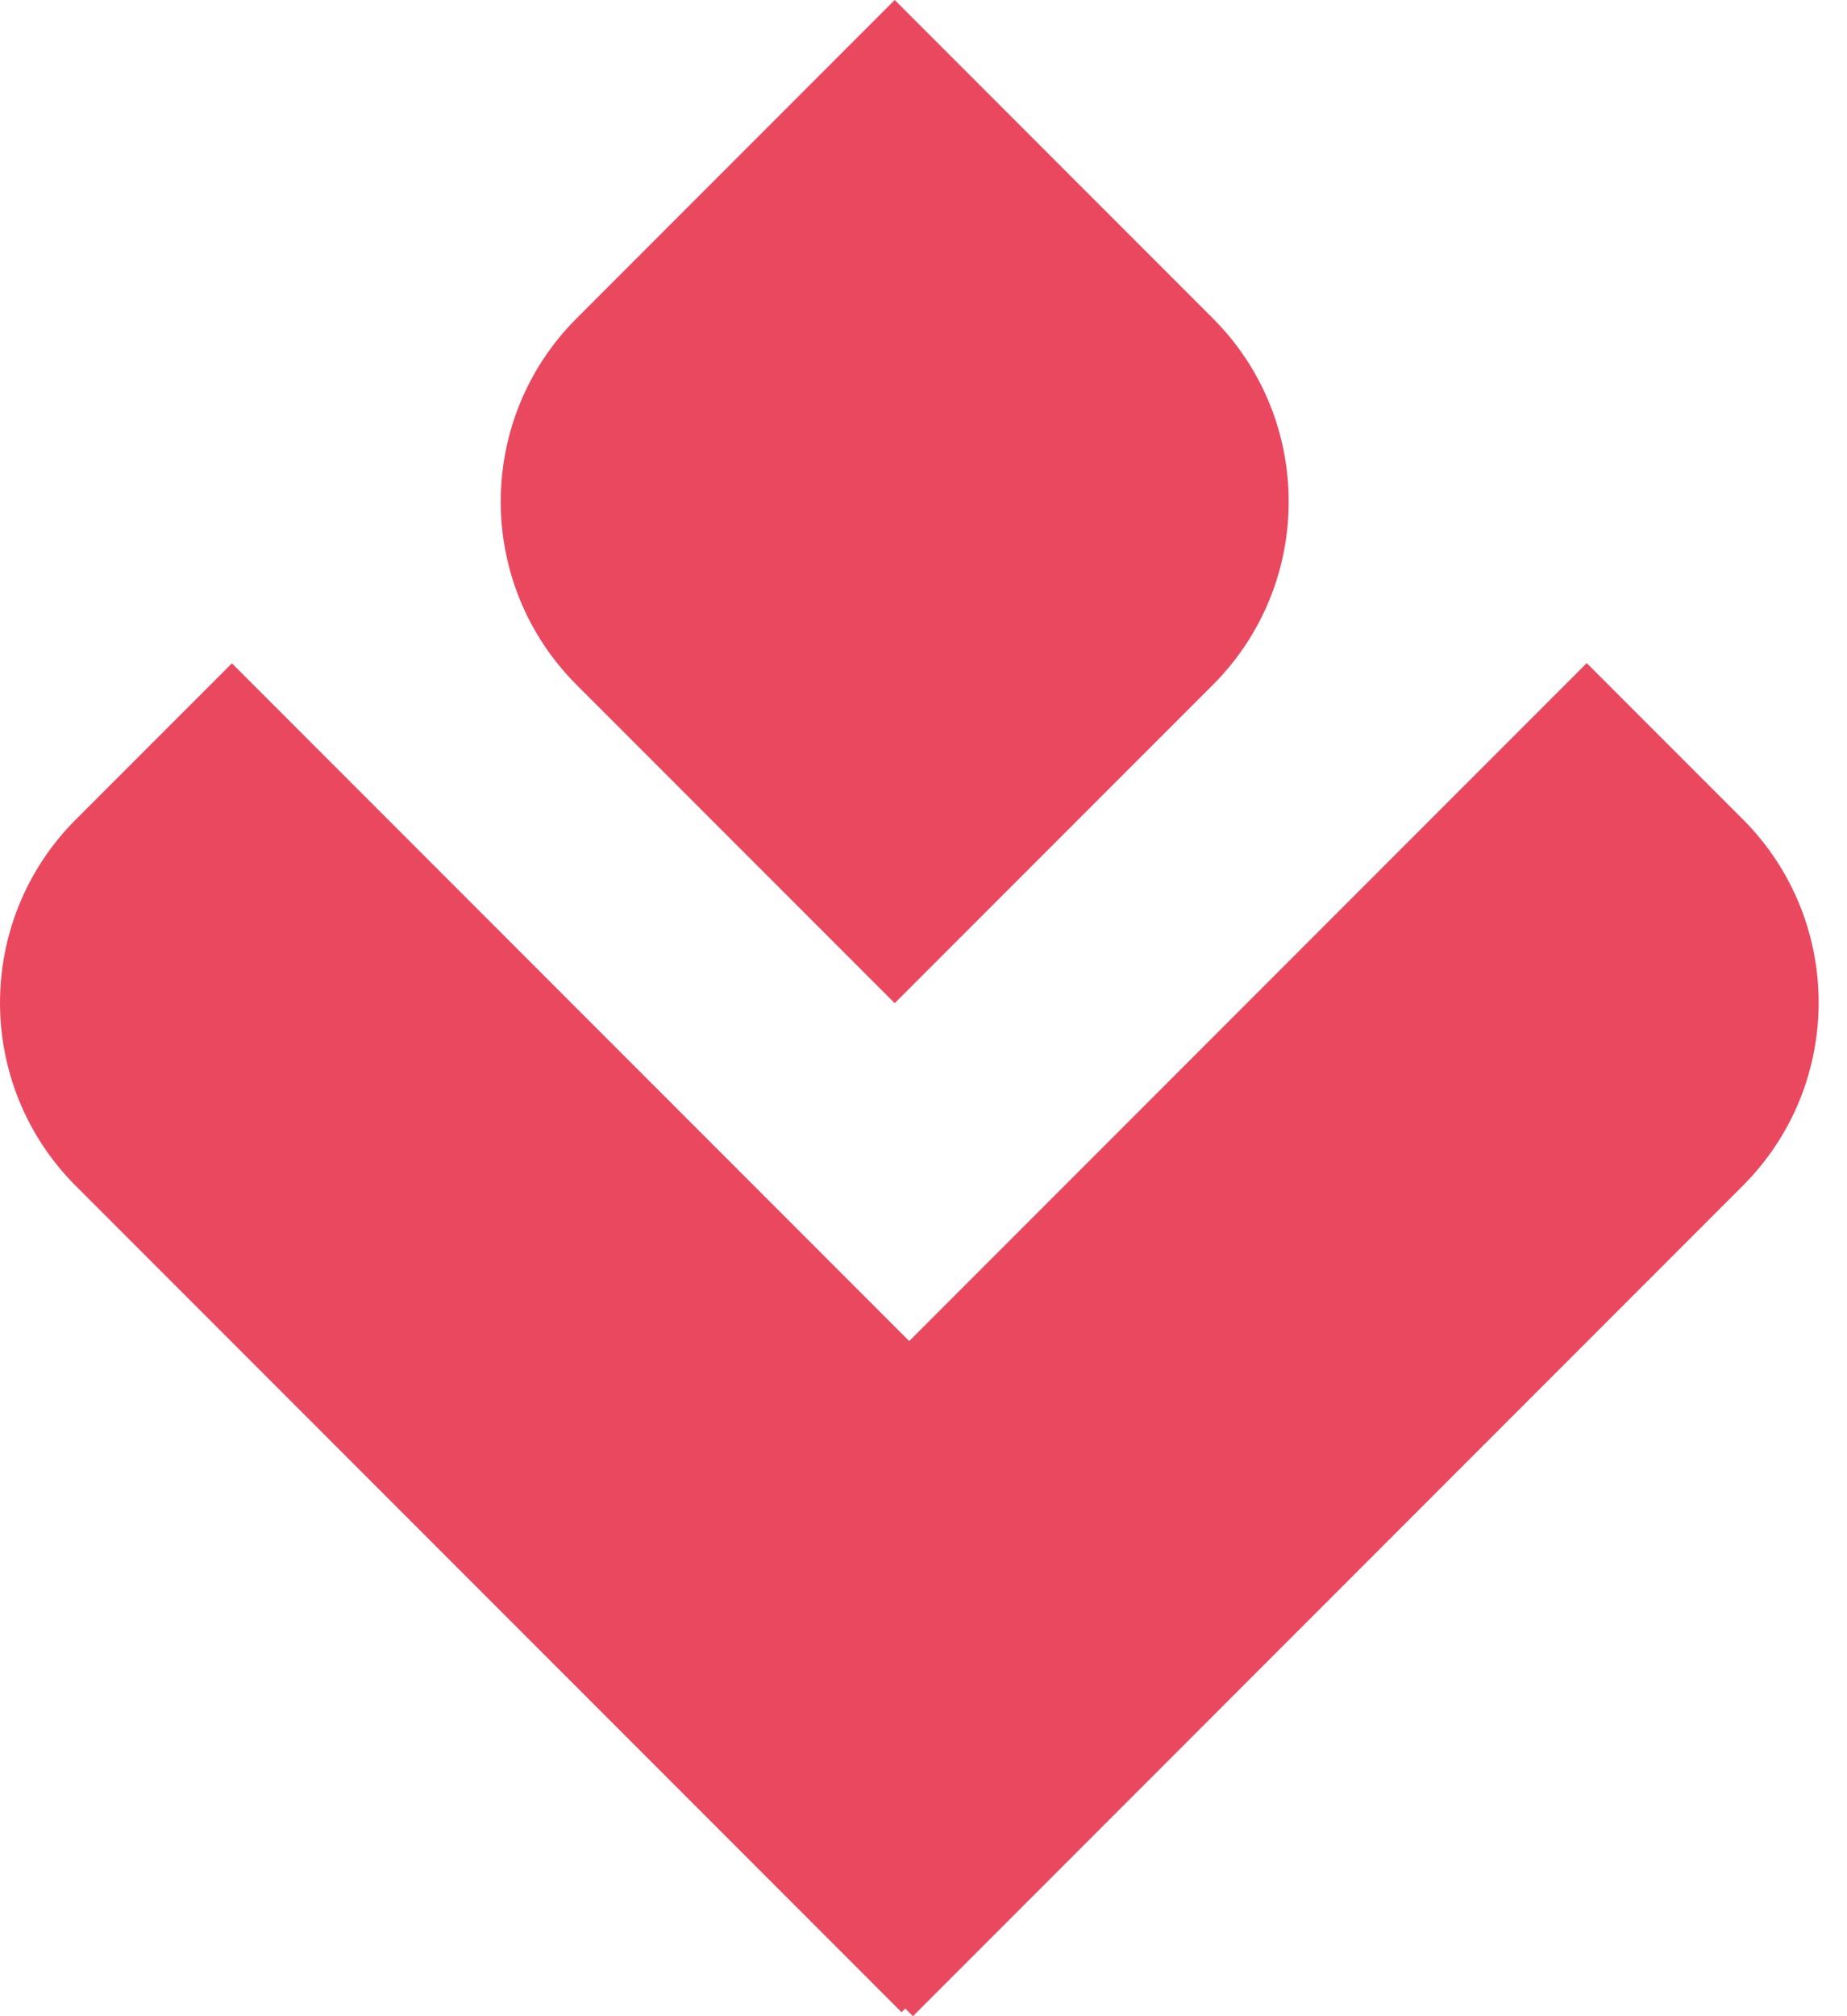
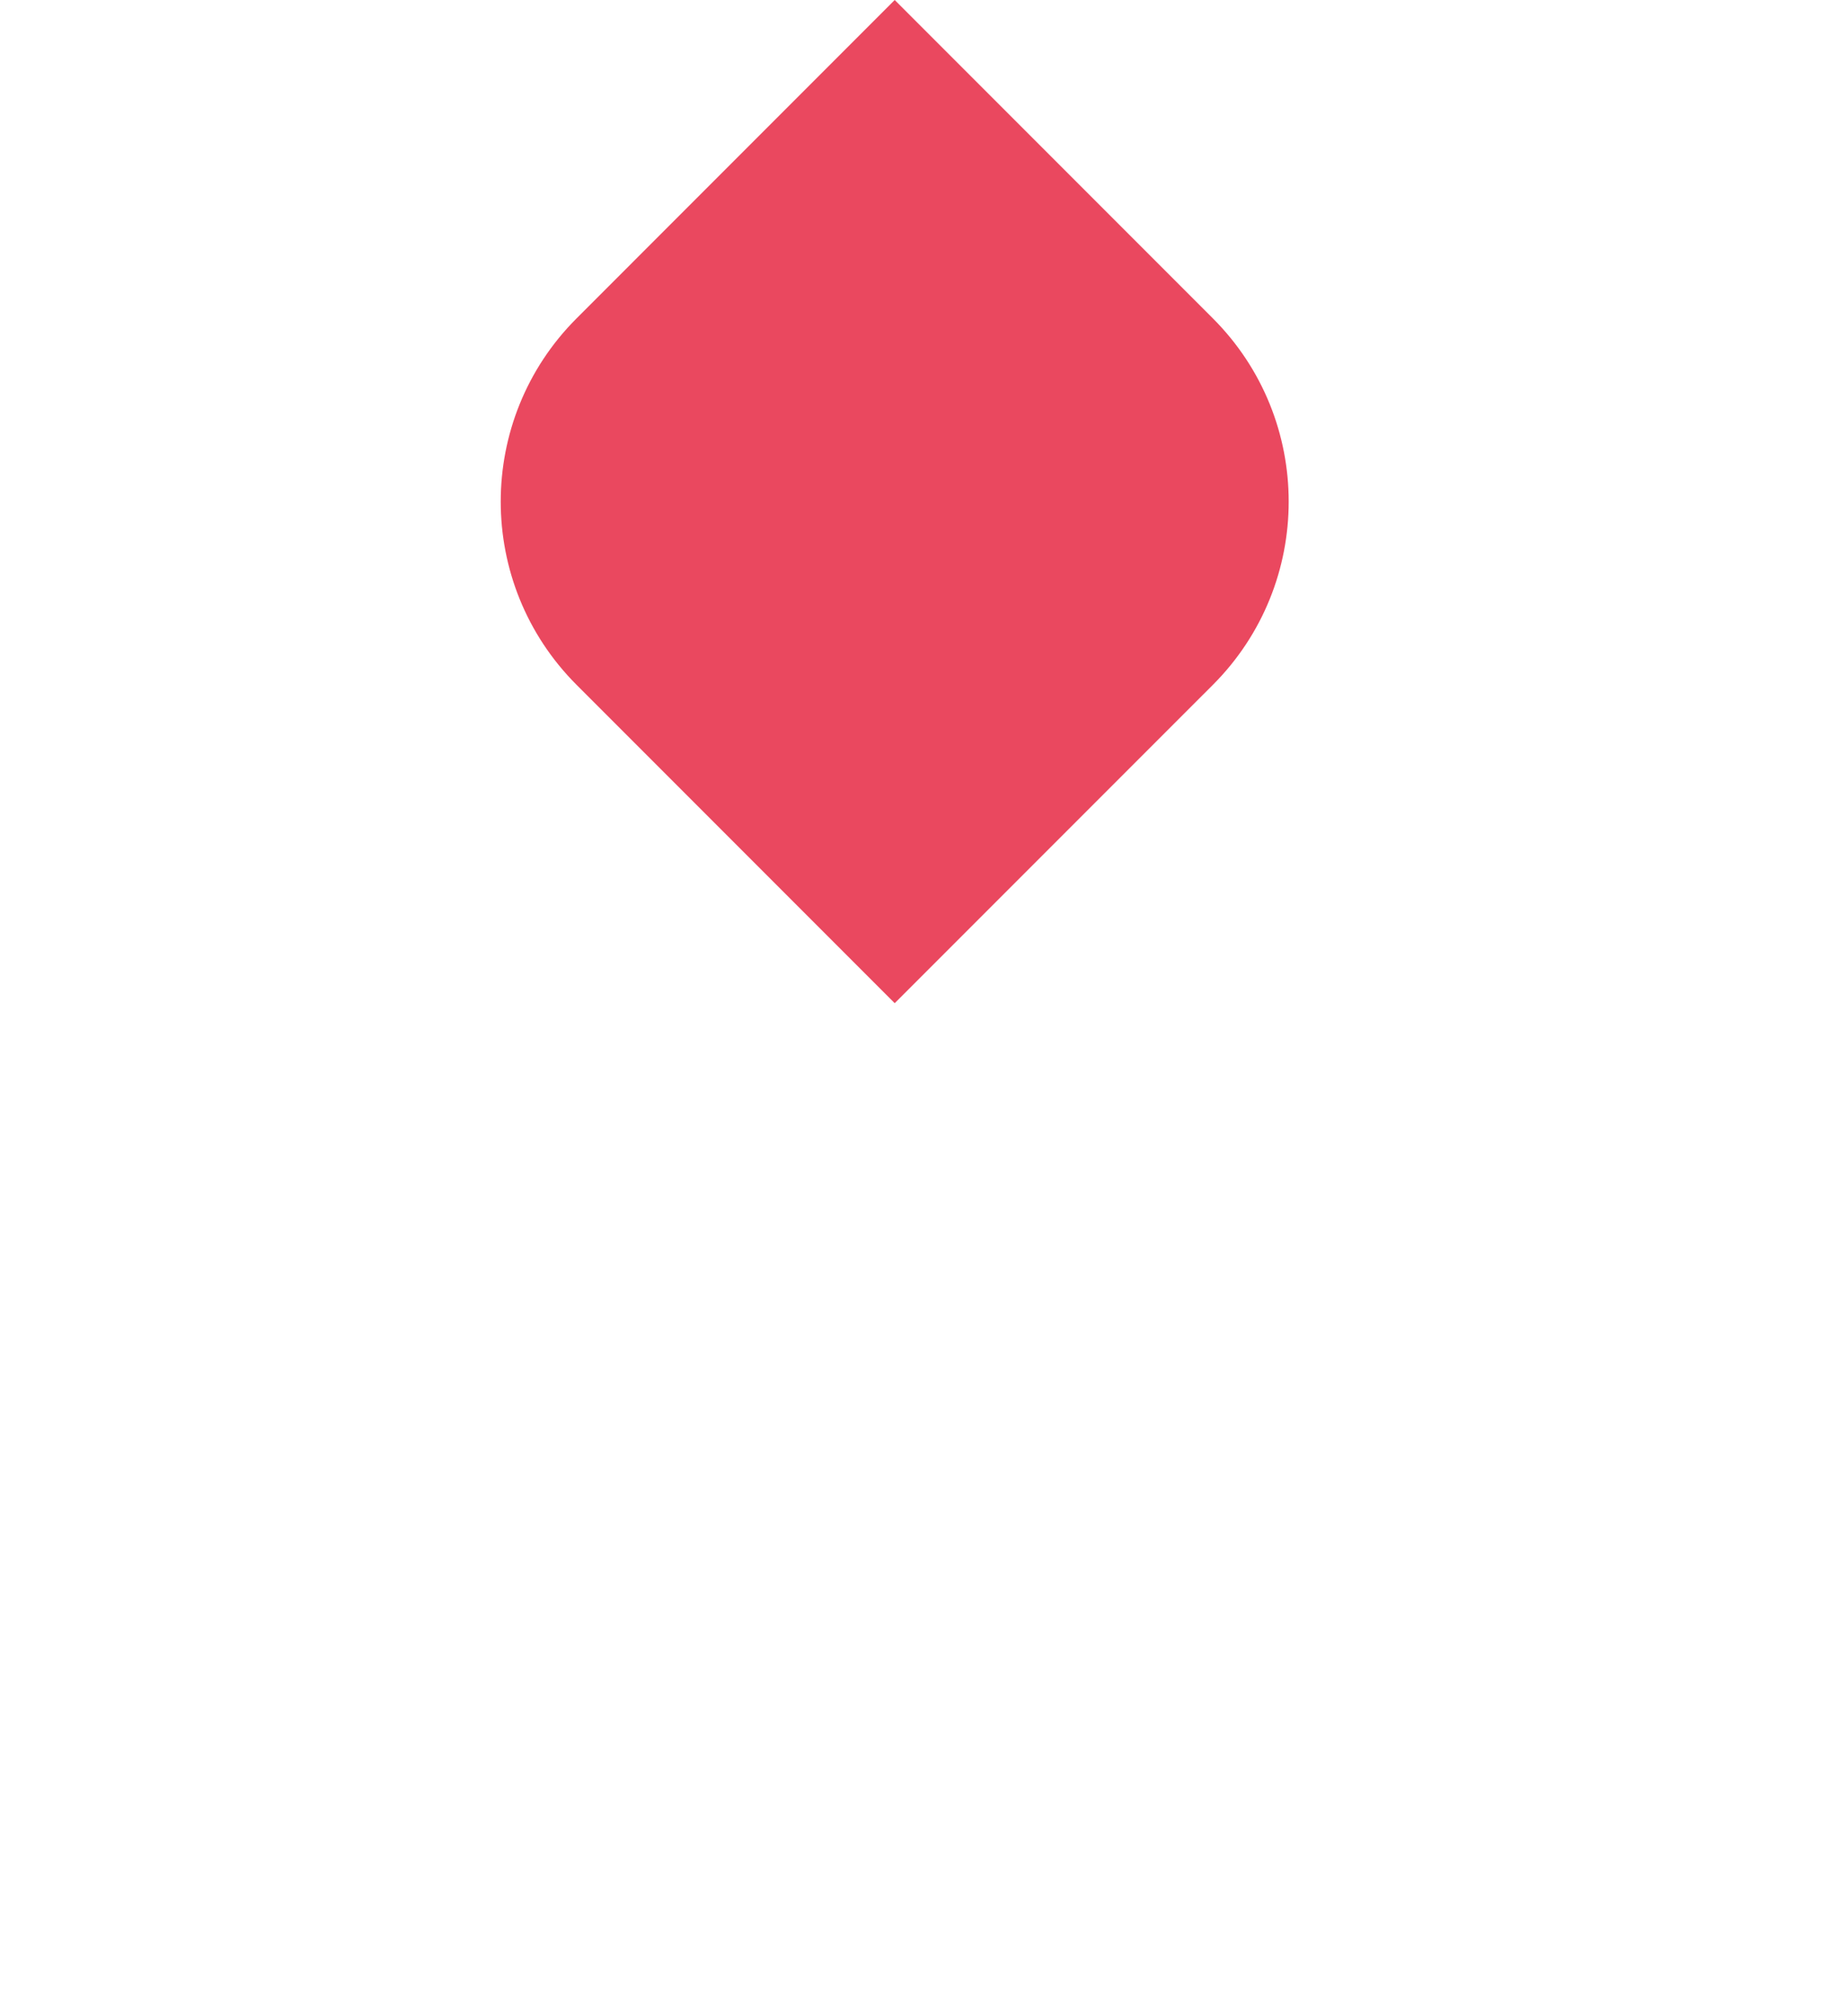
<svg xmlns="http://www.w3.org/2000/svg" width="44" height="48" viewBox="0 0 44 48" fill="none">
  <path d="M21.314 0L28.893 7.579C31.302 9.988 31.302 13.895 28.893 16.305L21.314 23.883L13.736 16.305C11.326 13.895 11.326 9.988 13.736 7.579L21.314 0Z" fill="#EA485F" />
-   <path d="M5.525 15.792L25.194 35.462C27.604 37.871 27.604 41.778 25.194 44.188L21.477 47.905L1.807 28.235C-0.602 25.826 -0.602 21.919 1.807 19.509L5.525 15.792Z" fill="#EA485F" />
-   <path d="M37.8 15.787L18.03 35.557C15.621 37.966 15.621 41.873 18.03 44.283L21.748 48L41.517 28.23C43.927 25.821 43.927 21.914 41.517 19.504L37.8 15.787Z" fill="#EA485F" />
</svg>